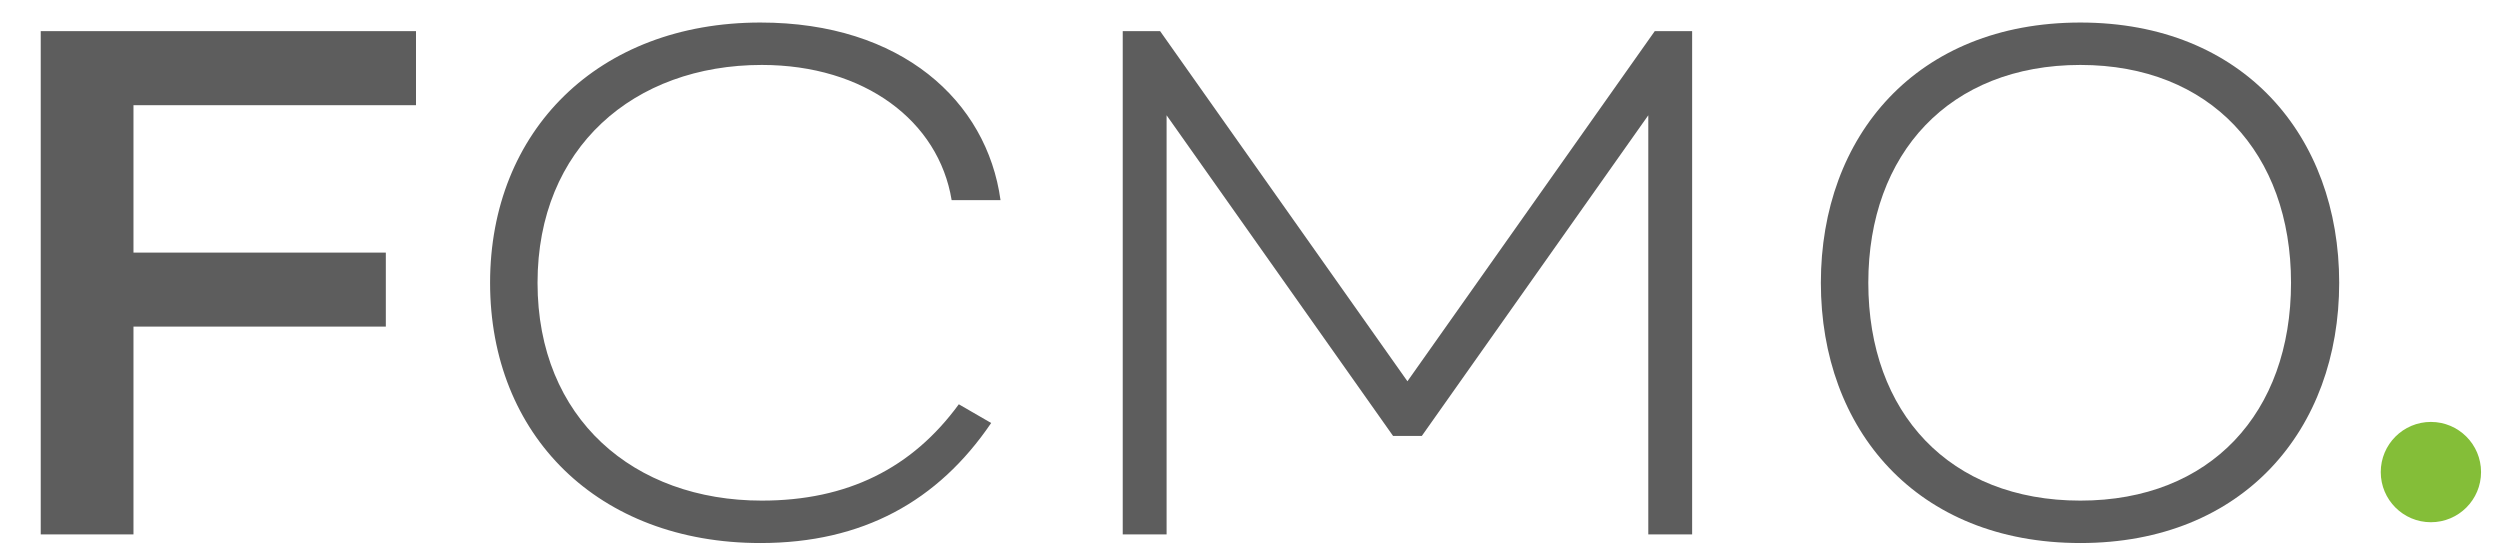
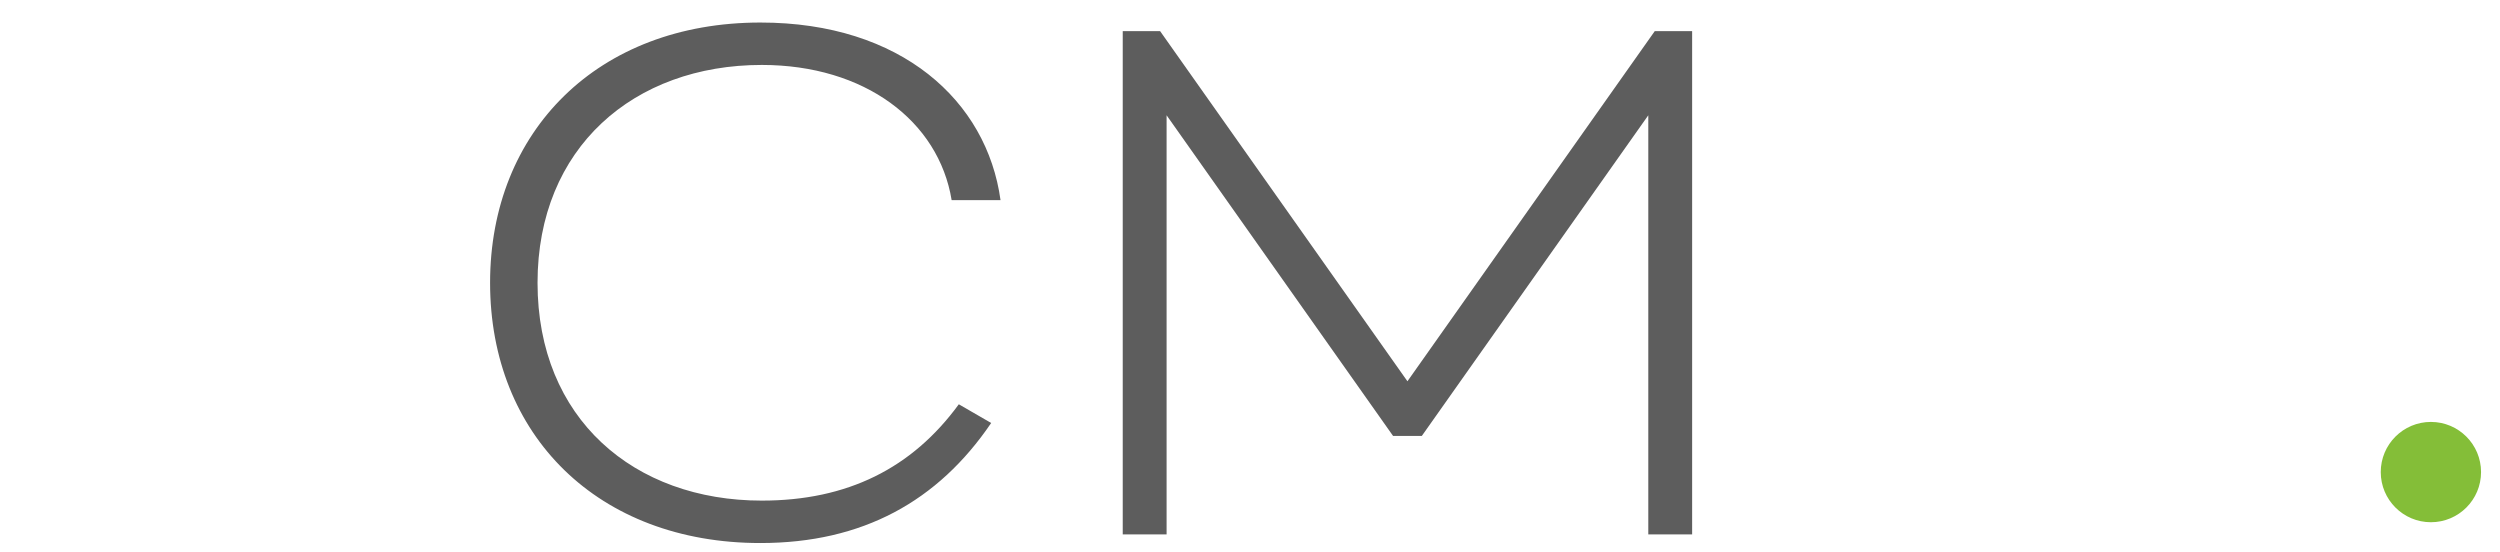
<svg xmlns="http://www.w3.org/2000/svg" version="1.1" id="Layer_1" x="0px" y="0px" width="135.889px" height="30px" viewBox="0 0 135.889 30" enable-background="new 0 0 135.889 30" xml:space="preserve">
  <g>
    <g>
-       <path fill="#5D5D5D" d="M2.214,1.693h20.398v4.025H7.255v8.011h13.717v4.024H7.255v11.294H2.214V1.693z" />
      <path fill="#5D5D5D" d="M41.332,1.225c7.659,0,12.31,4.26,13.052,9.652h-2.657C51.022,6.578,46.998,3.53,41.41,3.53    c-6.956,0-12.192,4.494-12.192,11.841c0,7.385,5.236,11.84,12.192,11.84c4.65,0,8.167-1.758,10.707-5.236l1.759,1.017    c-2.893,4.259-6.995,6.525-12.544,6.525c-8.832,0-14.693-5.861-14.693-14.146C26.639,7.125,32.5,1.225,41.332,1.225z" />
      <path fill="#5D5D5D" d="M91.978,29.048h-2.384V6.266l-12.31,17.429h-1.563L63.411,6.266v22.782h-2.384V1.693h2.032l13.443,19.031    L89.945,1.693h2.032V29.048z" />
-       <path fill="#5D5D5D" d="M113.08,29.517c-8.909,0-14.106-6.174-14.106-14.146c0-7.973,5.197-14.146,14.106-14.146    c8.871,0,14.068,6.174,14.068,14.146C127.148,23.343,121.951,29.517,113.08,29.517z M113.08,27.211    c7.073,0,11.45-4.768,11.45-11.84c0-7.034-4.377-11.841-11.45-11.841c-7.111,0-11.527,4.807-11.527,11.841    C101.553,22.443,105.969,27.211,113.08,27.211z" />
    </g>
  </g>
  <circle fill="#84BE38" cx="132.133" cy="25.66" r="2.726" />
</svg>